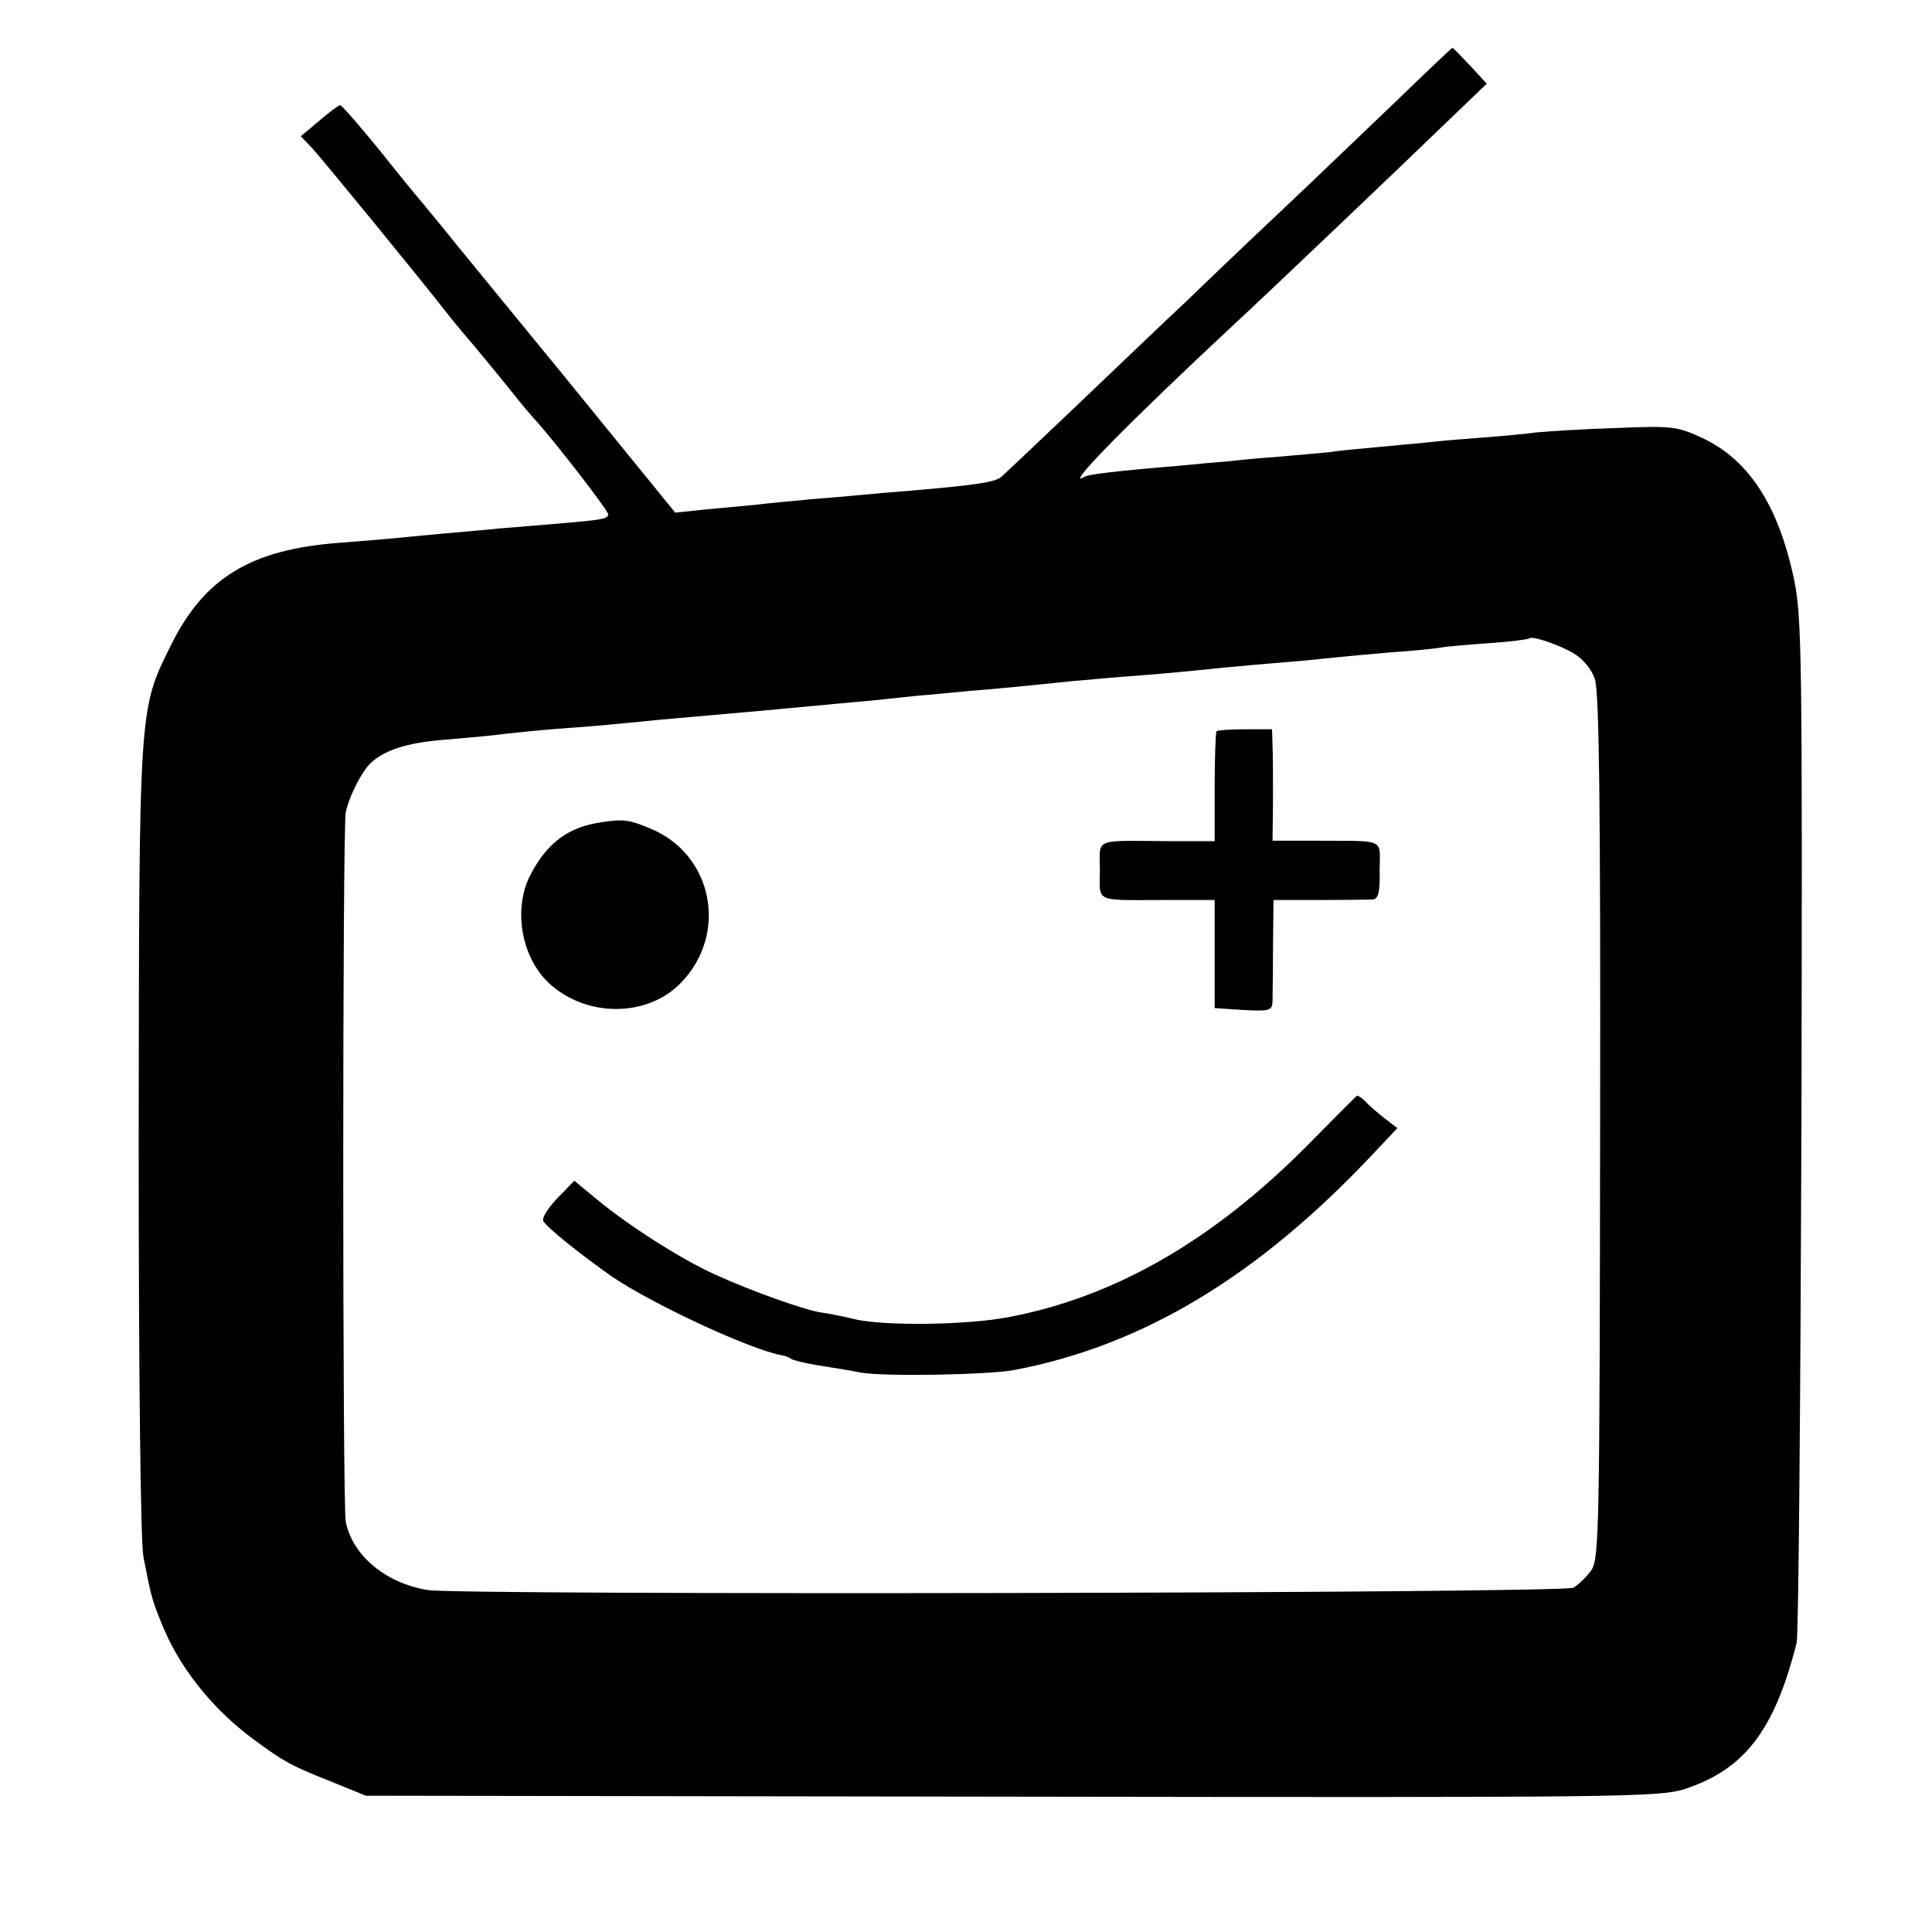
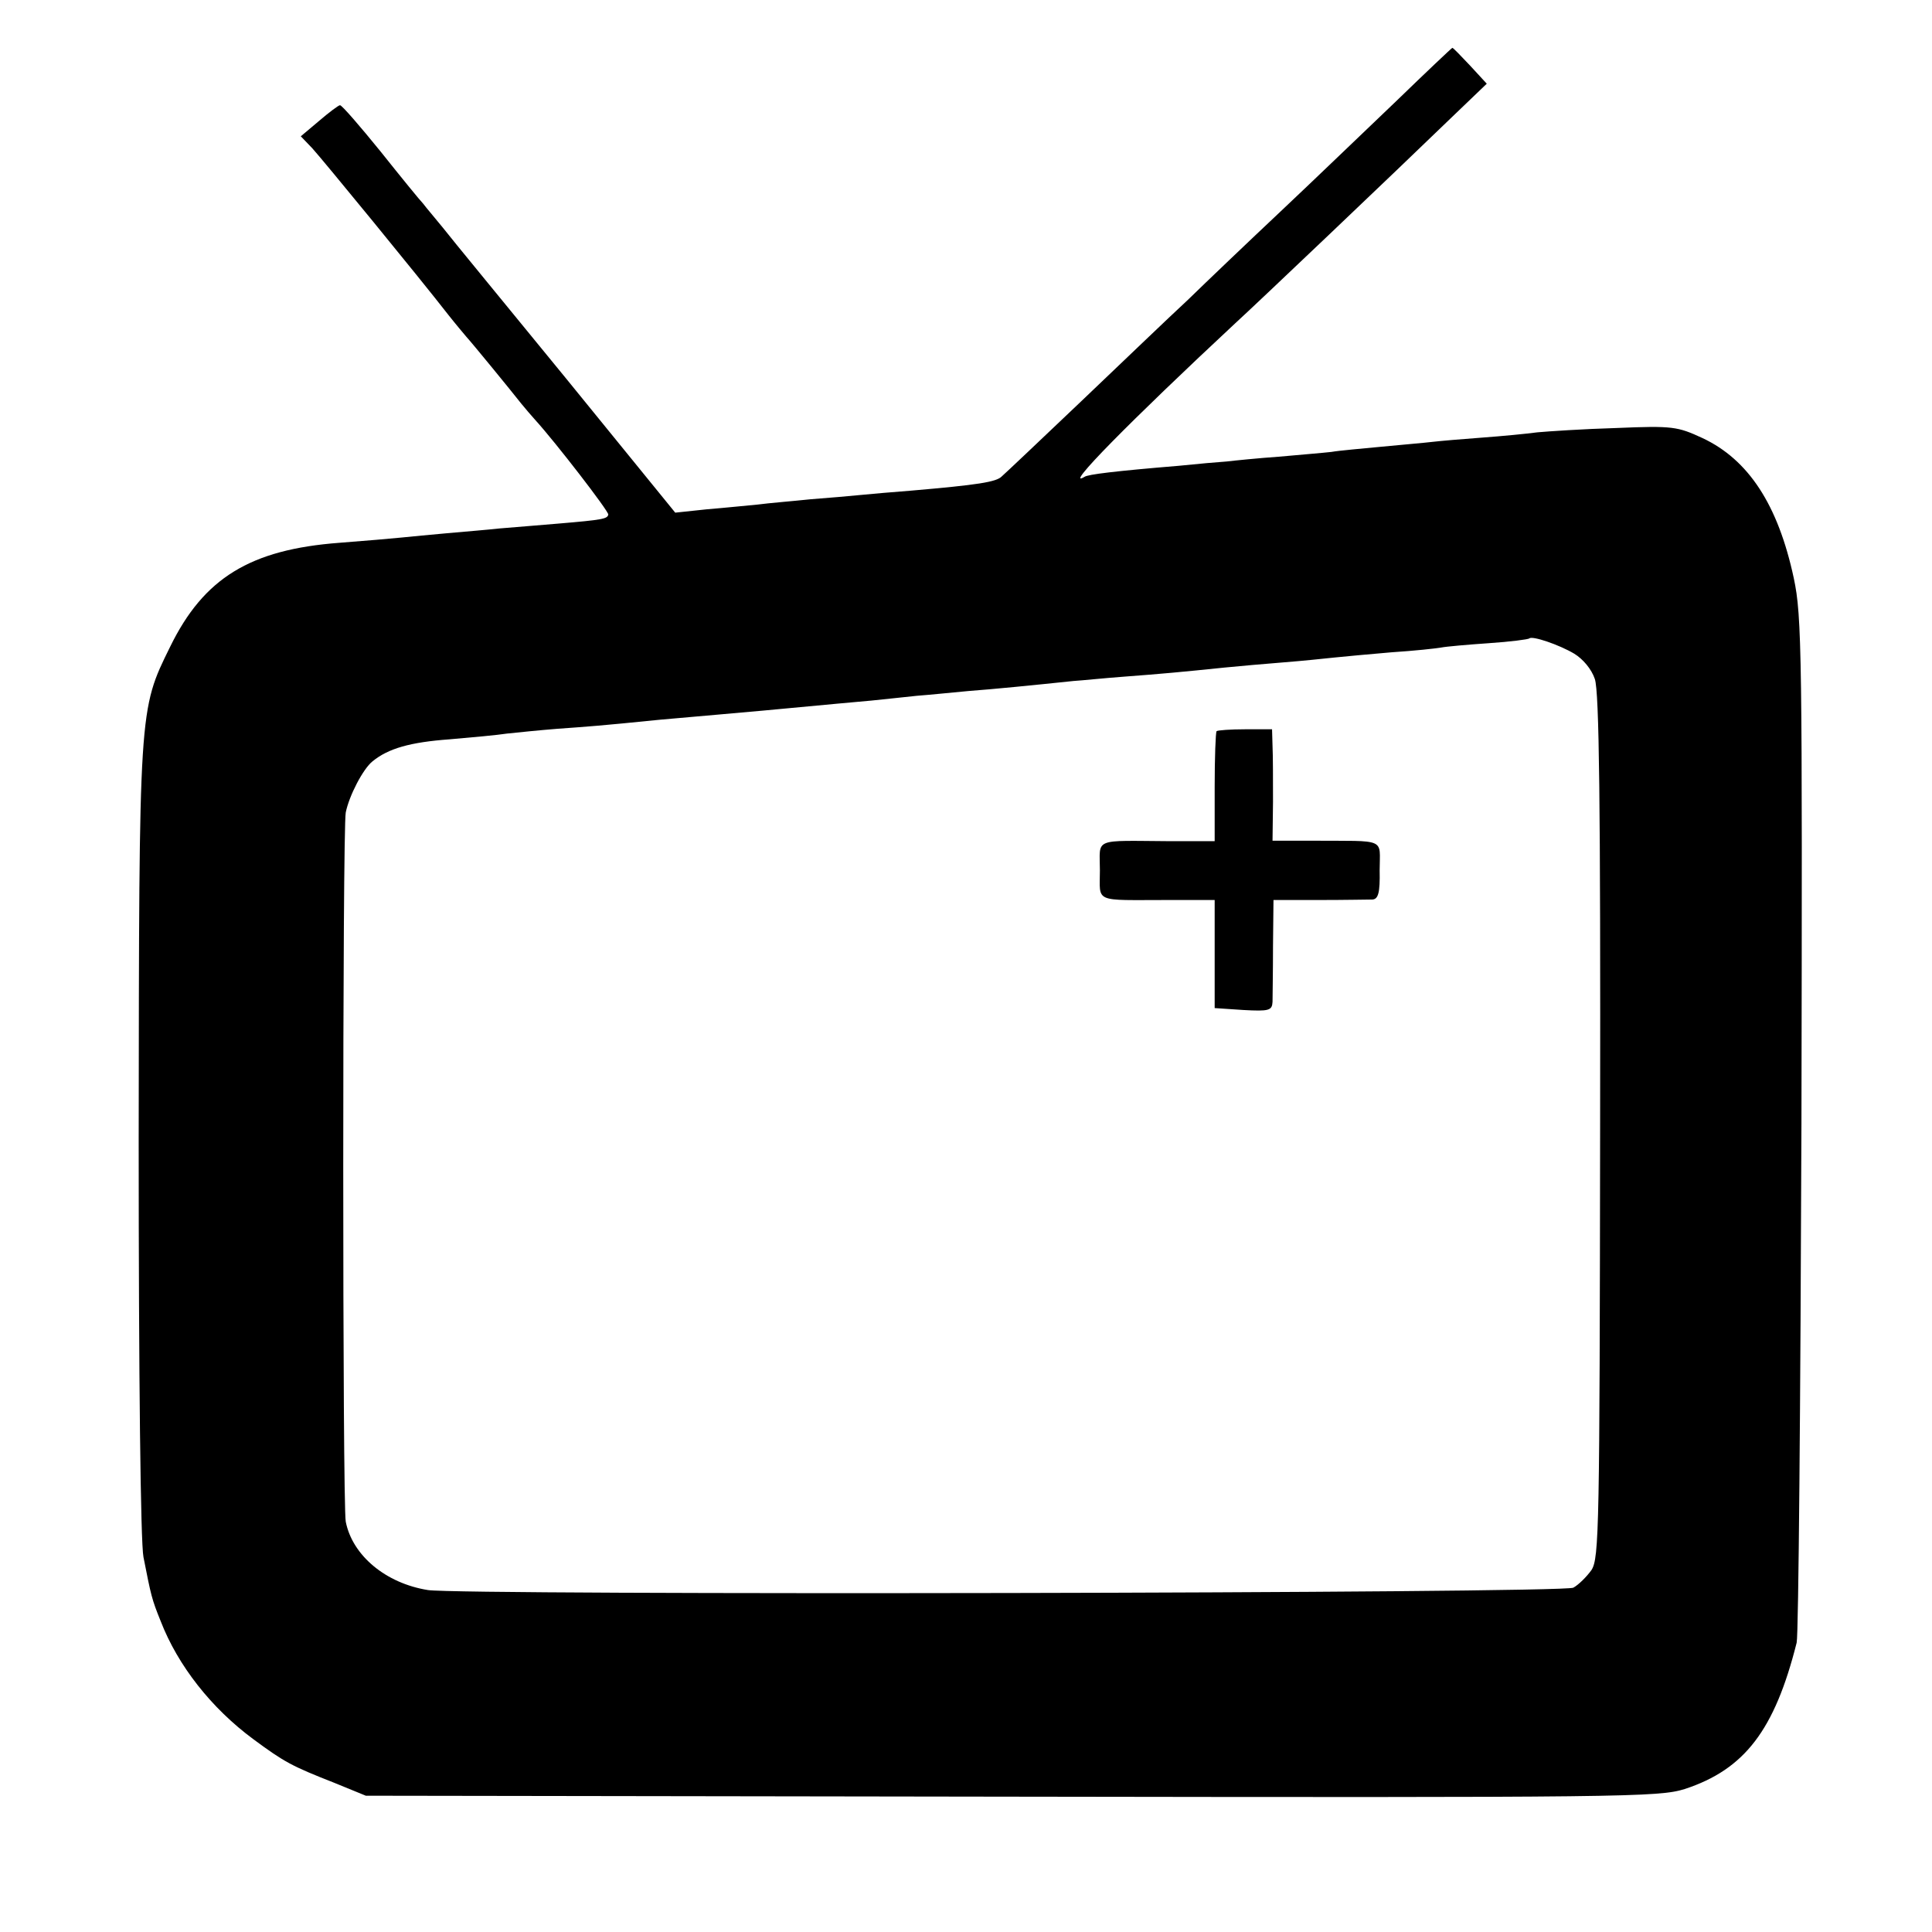
<svg xmlns="http://www.w3.org/2000/svg" version="1.0" width="404pt" height="404pt" viewBox="0 0 404 404" preserveAspectRatio="xMidYMid meet">
  <g transform="translate(0,404) scale(0.1,-0.1)" fill="#000000" stroke="none">
    <path d="M2918 3827 c-64 -61 -172 -165 -240 -229 -68 -64 -155 -147 -194 -185 -40 -37 -140 -133 -224 -213 -84 -80 -158 -150 -165 -156 -11 -12 -51 -18 -190 -30 -38 -3 -86 -7 -105 -9 -19 -2 -66 -6 -105 -9 -38 -4 -88 -8 -110 -11 -22 -2 -70 -7 -107 -10 l-66 -7 -227 279 c-125 153 -242 295 -259 317 -17 21 -36 43 -41 50 -6 6 -46 55 -89 109 -43 53 -81 97 -85 97 -3 0 -23 -15 -44 -33 l-38 -32 24 -25 c21 -23 222 -268 285 -349 15 -19 32 -39 37 -45 12 -13 93 -112 115 -140 8 -10 22 -26 30 -35 41 -45 153 -190 152 -197 -2 -9 -11 -11 -106 -19 -39 -3 -93 -8 -121 -10 -27 -3 -77 -7 -110 -10 -33 -3 -76 -7 -95 -9 -19 -2 -78 -7 -130 -11 -187 -14 -284 -74 -354 -217 -66 -134 -65 -124 -66 -1034 0 -497 4 -840 10 -870 16 -81 17 -87 36 -134 36 -93 106 -182 194 -247 65 -48 80 -56 169 -91 l66 -27 1350 -2 c1289 -2 1353 -1 1408 16 125 41 188 123 234 306 4 17 8 505 10 1085 2 986 1 1061 -16 1141 -33 154 -95 248 -191 293 -52 24 -62 26 -180 21 -69 -2 -143 -7 -165 -9 -22 -3 -74 -8 -115 -11 -41 -3 -88 -7 -105 -9 -16 -2 -64 -6 -105 -10 -41 -4 -89 -8 -106 -11 -17 -2 -66 -6 -110 -10 -43 -3 -92 -8 -109 -10 -16 -1 -61 -5 -100 -9 -133 -11 -190 -18 -197 -23 -47 -28 95 116 315 321 45 41 333 315 453 431 l73 70 -35 38 c-19 20 -35 37 -37 37 -1 0 -55 -51 -119 -113z m374 -1154 c18 -11 36 -32 43 -53 9 -27 12 -253 11 -936 -1 -839 -2 -902 -18 -927 -10 -14 -27 -31 -38 -37 -22 -12 -2323 -16 -2395 -5 -88 14 -158 72 -172 143 -7 35 -7 1448 0 1483 7 35 36 91 56 107 33 27 79 40 161 46 47 4 101 9 120 12 19 2 67 7 105 10 69 5 86 6 215 19 100 9 139 12 215 19 160 15 182 17 227 21 27 3 69 7 95 10 27 2 75 7 108 10 54 4 134 12 220 21 17 1 64 6 105 9 80 6 123 10 210 19 30 3 87 8 125 11 39 3 86 8 105 10 19 2 73 7 120 11 47 3 93 8 104 10 10 2 55 6 99 9 45 3 83 8 85 10 6 6 62 -13 94 -32z" />
    <path d="M2544 2511 c-2 -2 -4 -55 -4 -117 l0 -113 -92 0 c-165 1 -148 8 -148 -61 0 -69 -15 -62 143 -62 l97 0 0 -113 0 -113 60 -4 c54 -3 60 -1 61 17 0 11 1 63 1 117 l1 96 96 0 c53 0 103 1 111 1 12 1 16 14 15 61 0 69 17 61 -142 62 l-82 0 1 81 c0 45 0 98 -1 117 l-1 35 -56 0 c-31 0 -58 -2 -60 -4z" />
-     <path d="M1254 2320 c-65 -10 -109 -42 -143 -106 -39 -71 -22 -174 36 -229 79 -74 209 -73 279 2 97 103 64 266 -65 320 -45 19 -58 21 -107 13z" />
-     <path d="M2735 1646 c-197 -199 -403 -318 -625 -360 -86 -17 -258 -19 -321 -5 -24 6 -55 12 -69 14 -34 4 -151 46 -225 80 -73 33 -183 104 -247 157 l-47 39 -35 -36 c-19 -20 -33 -41 -30 -48 5 -12 79 -71 143 -116 87 -59 292 -154 356 -165 6 -1 15 -4 20 -8 6 -3 31 -9 55 -13 25 -4 65 -10 89 -15 49 -9 265 -5 321 5 270 51 512 197 753 454 l49 52 -26 20 c-14 11 -33 27 -40 35 -8 8 -16 13 -18 13 -2 -1 -48 -47 -103 -103z" />
  </g>
</svg>